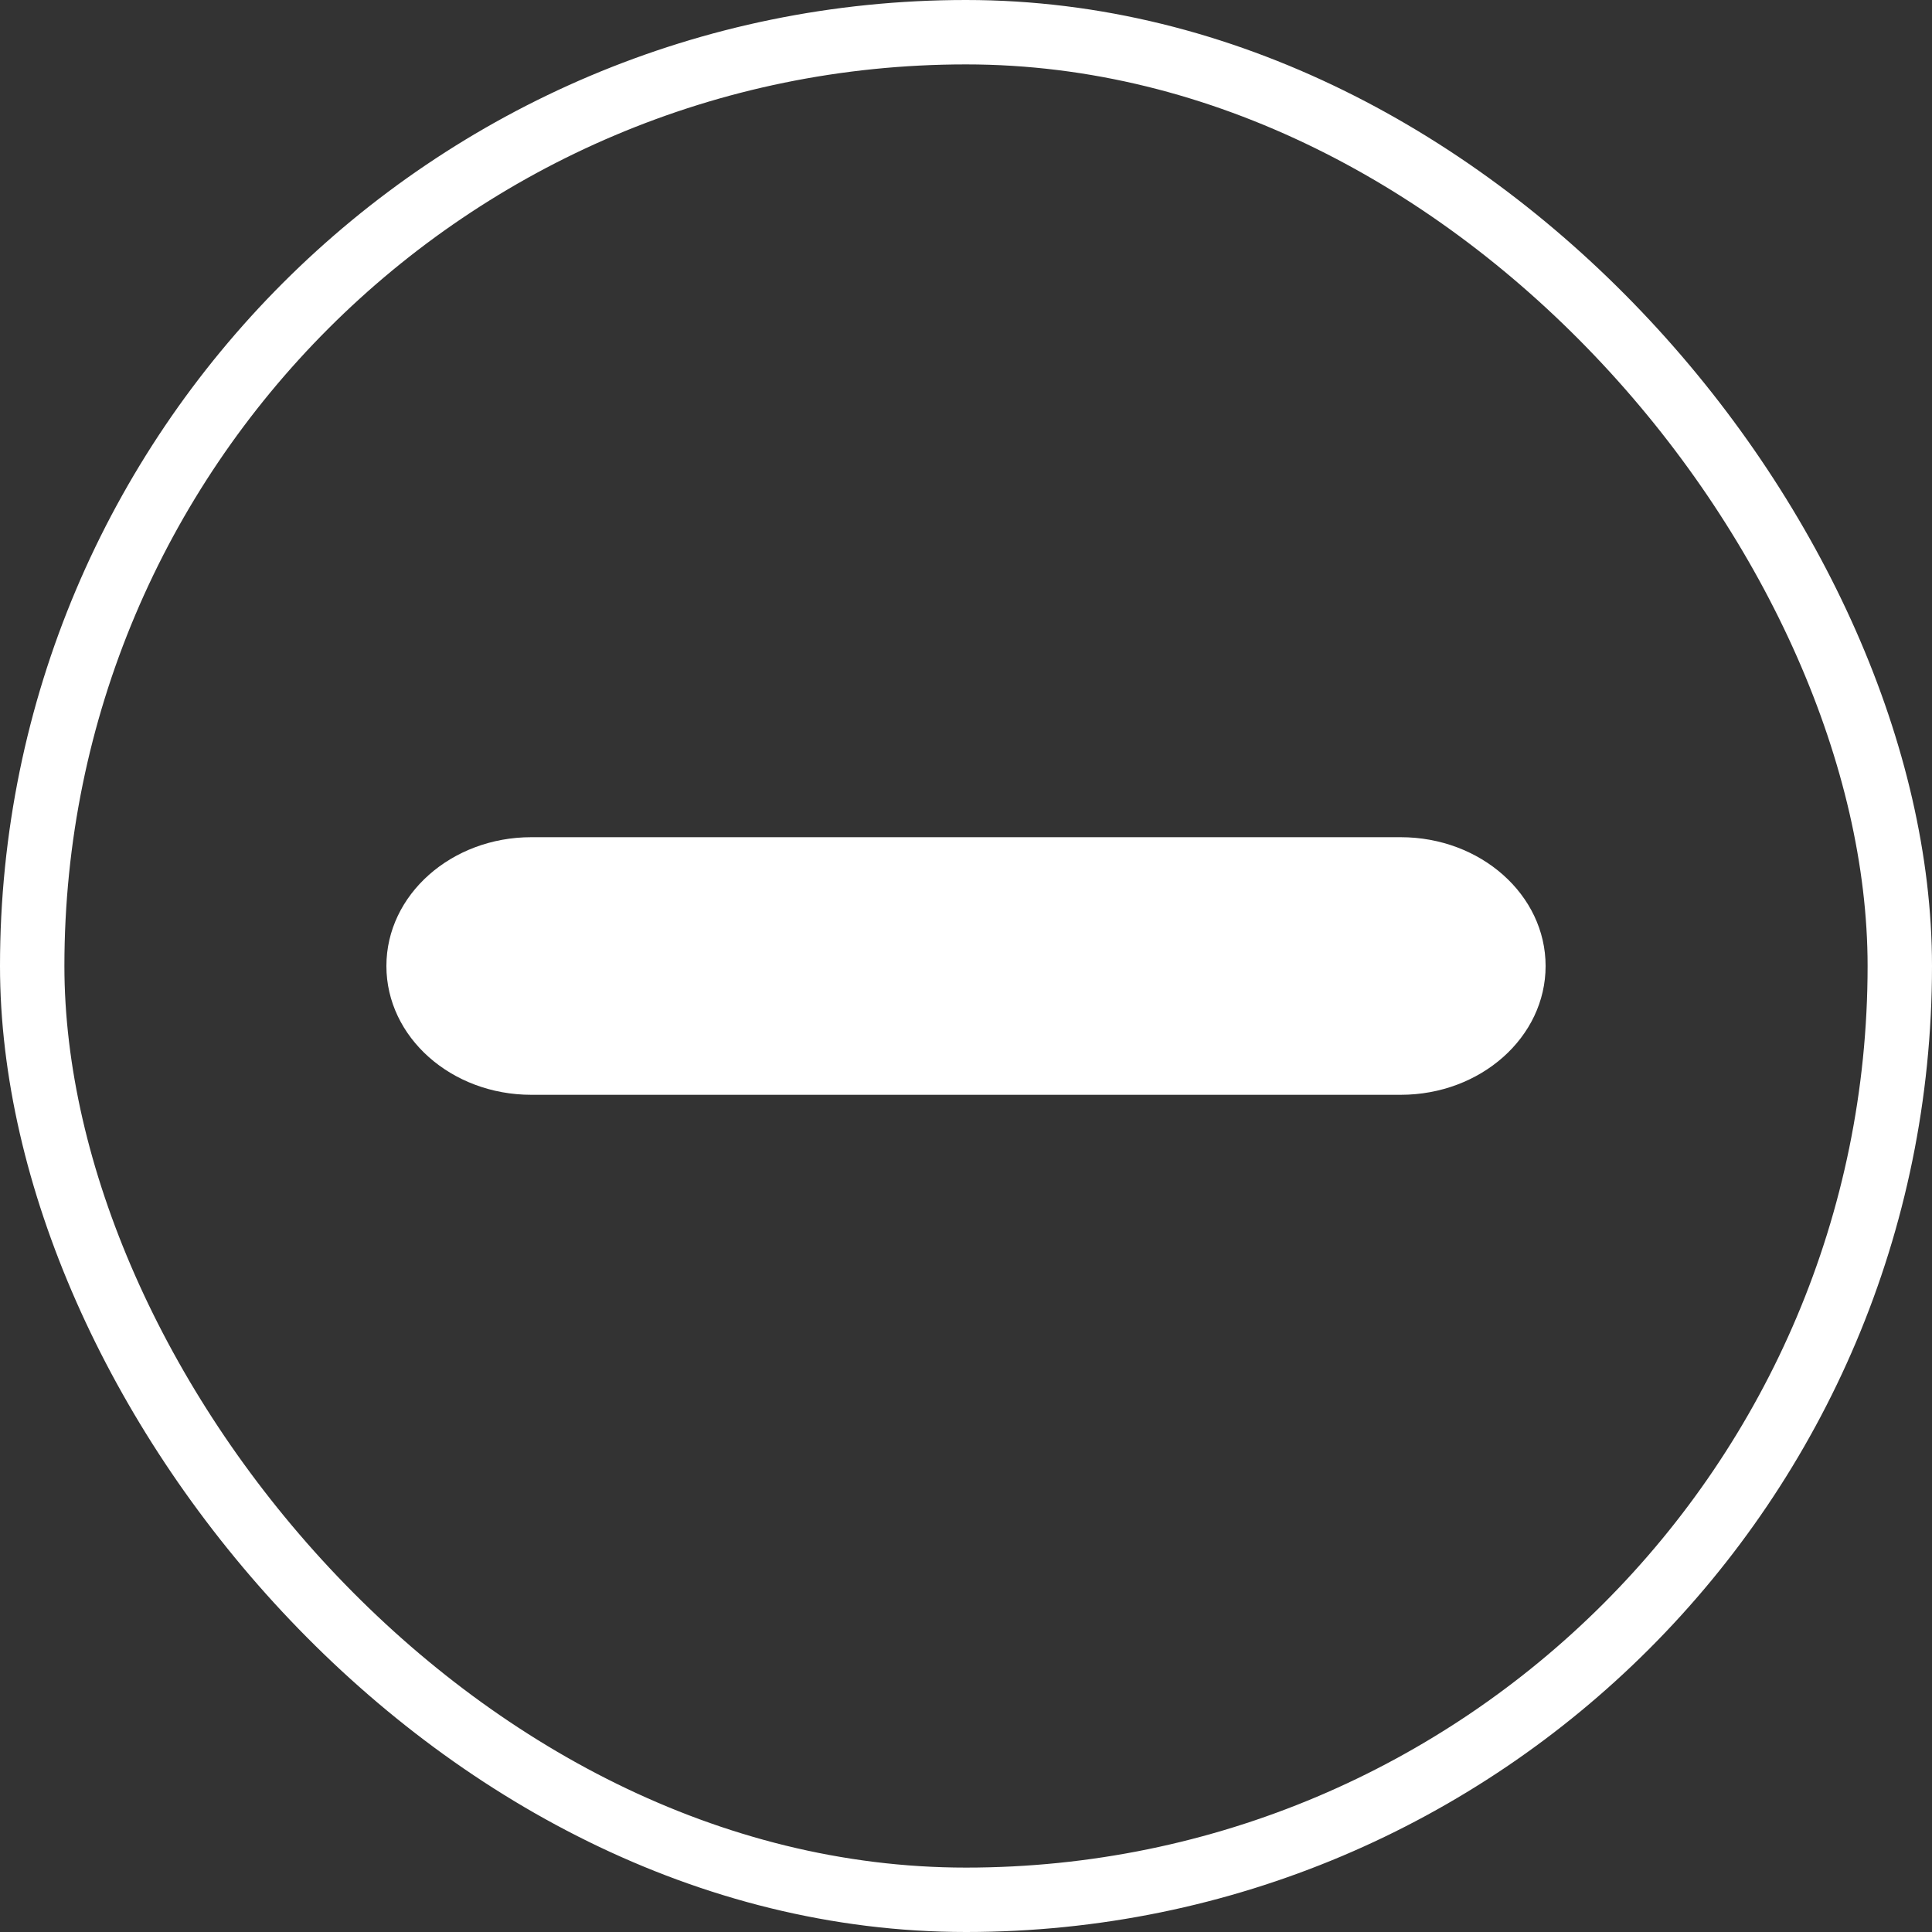
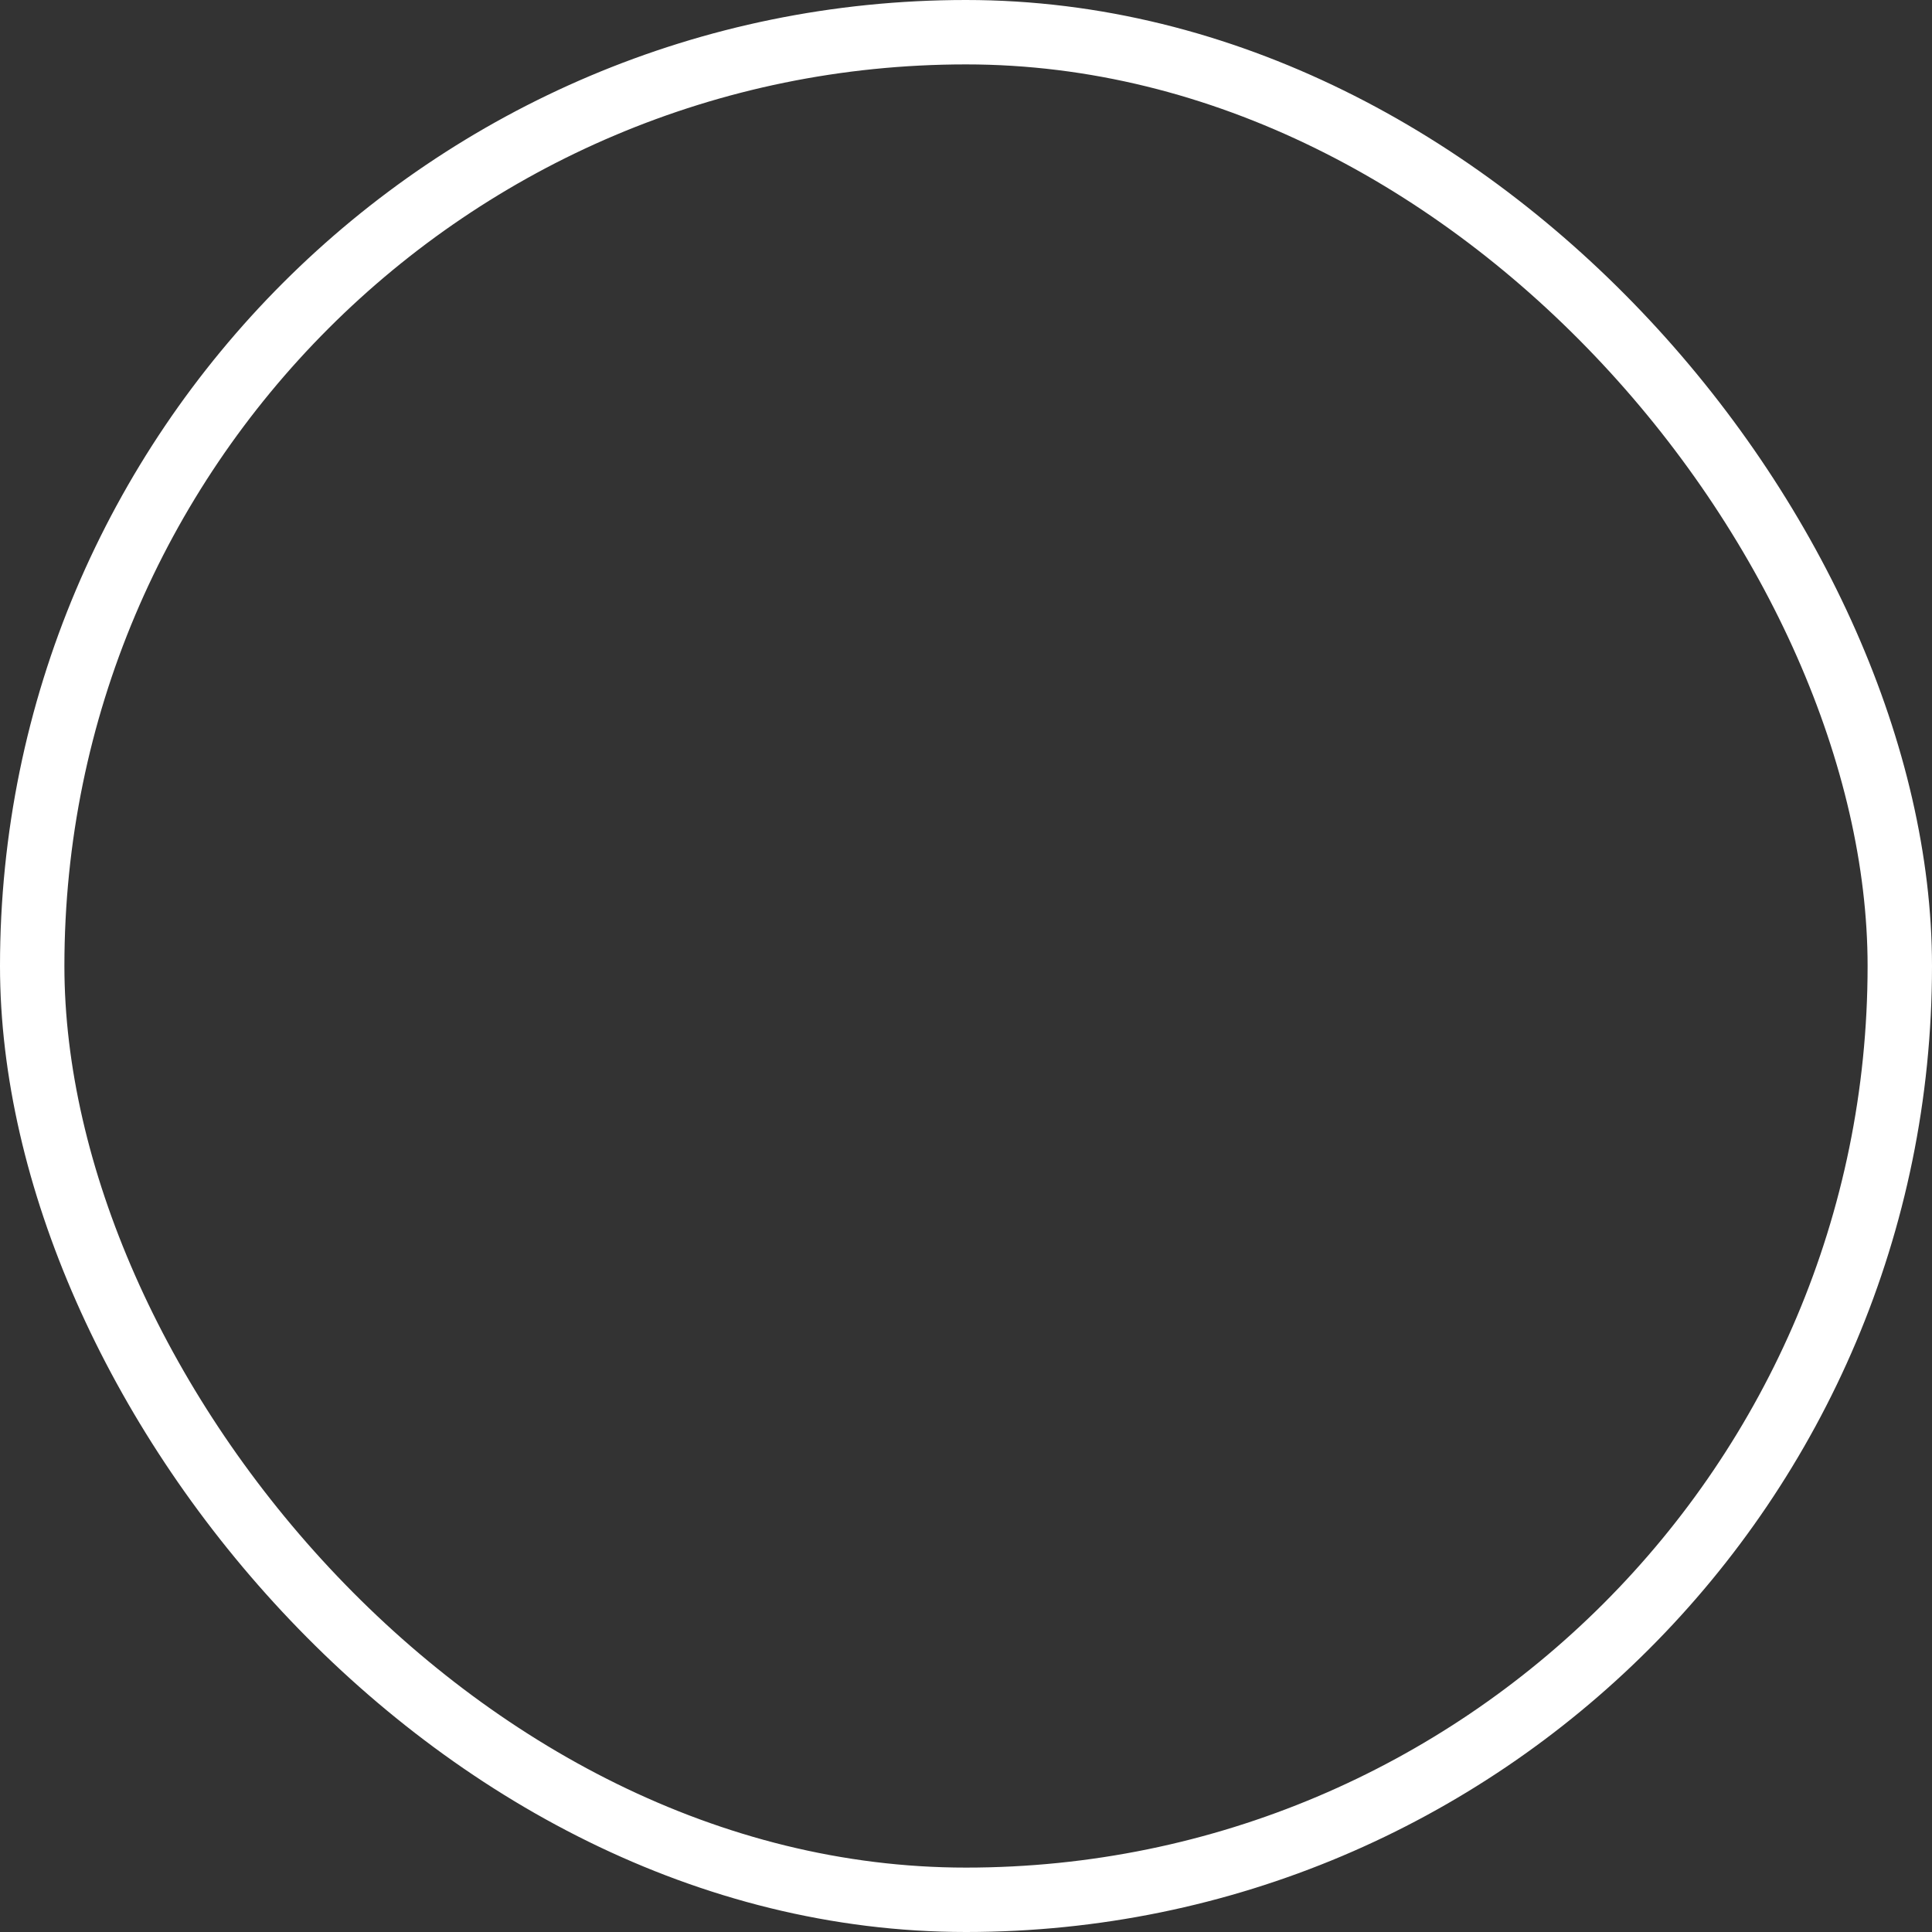
<svg xmlns="http://www.w3.org/2000/svg" width="30" height="30" viewBox="0 0 30 30" fill="none">
  <rect x="0" y="0" width="30" height="30" fill="#333333" stroke="none" />
  <rect x="0.5" y="0.5" width="29" height="29" rx="14.5" stroke="white" />
-   <path d="M21.75 13H8.25C7.007 13 6 13.896 6 15C6 16.105 7.007 17 8.25 17H21.75C22.993 17 24 16.105 24 15C24 13.896 22.993 13 21.75 13Z" fill="white" />
</svg>